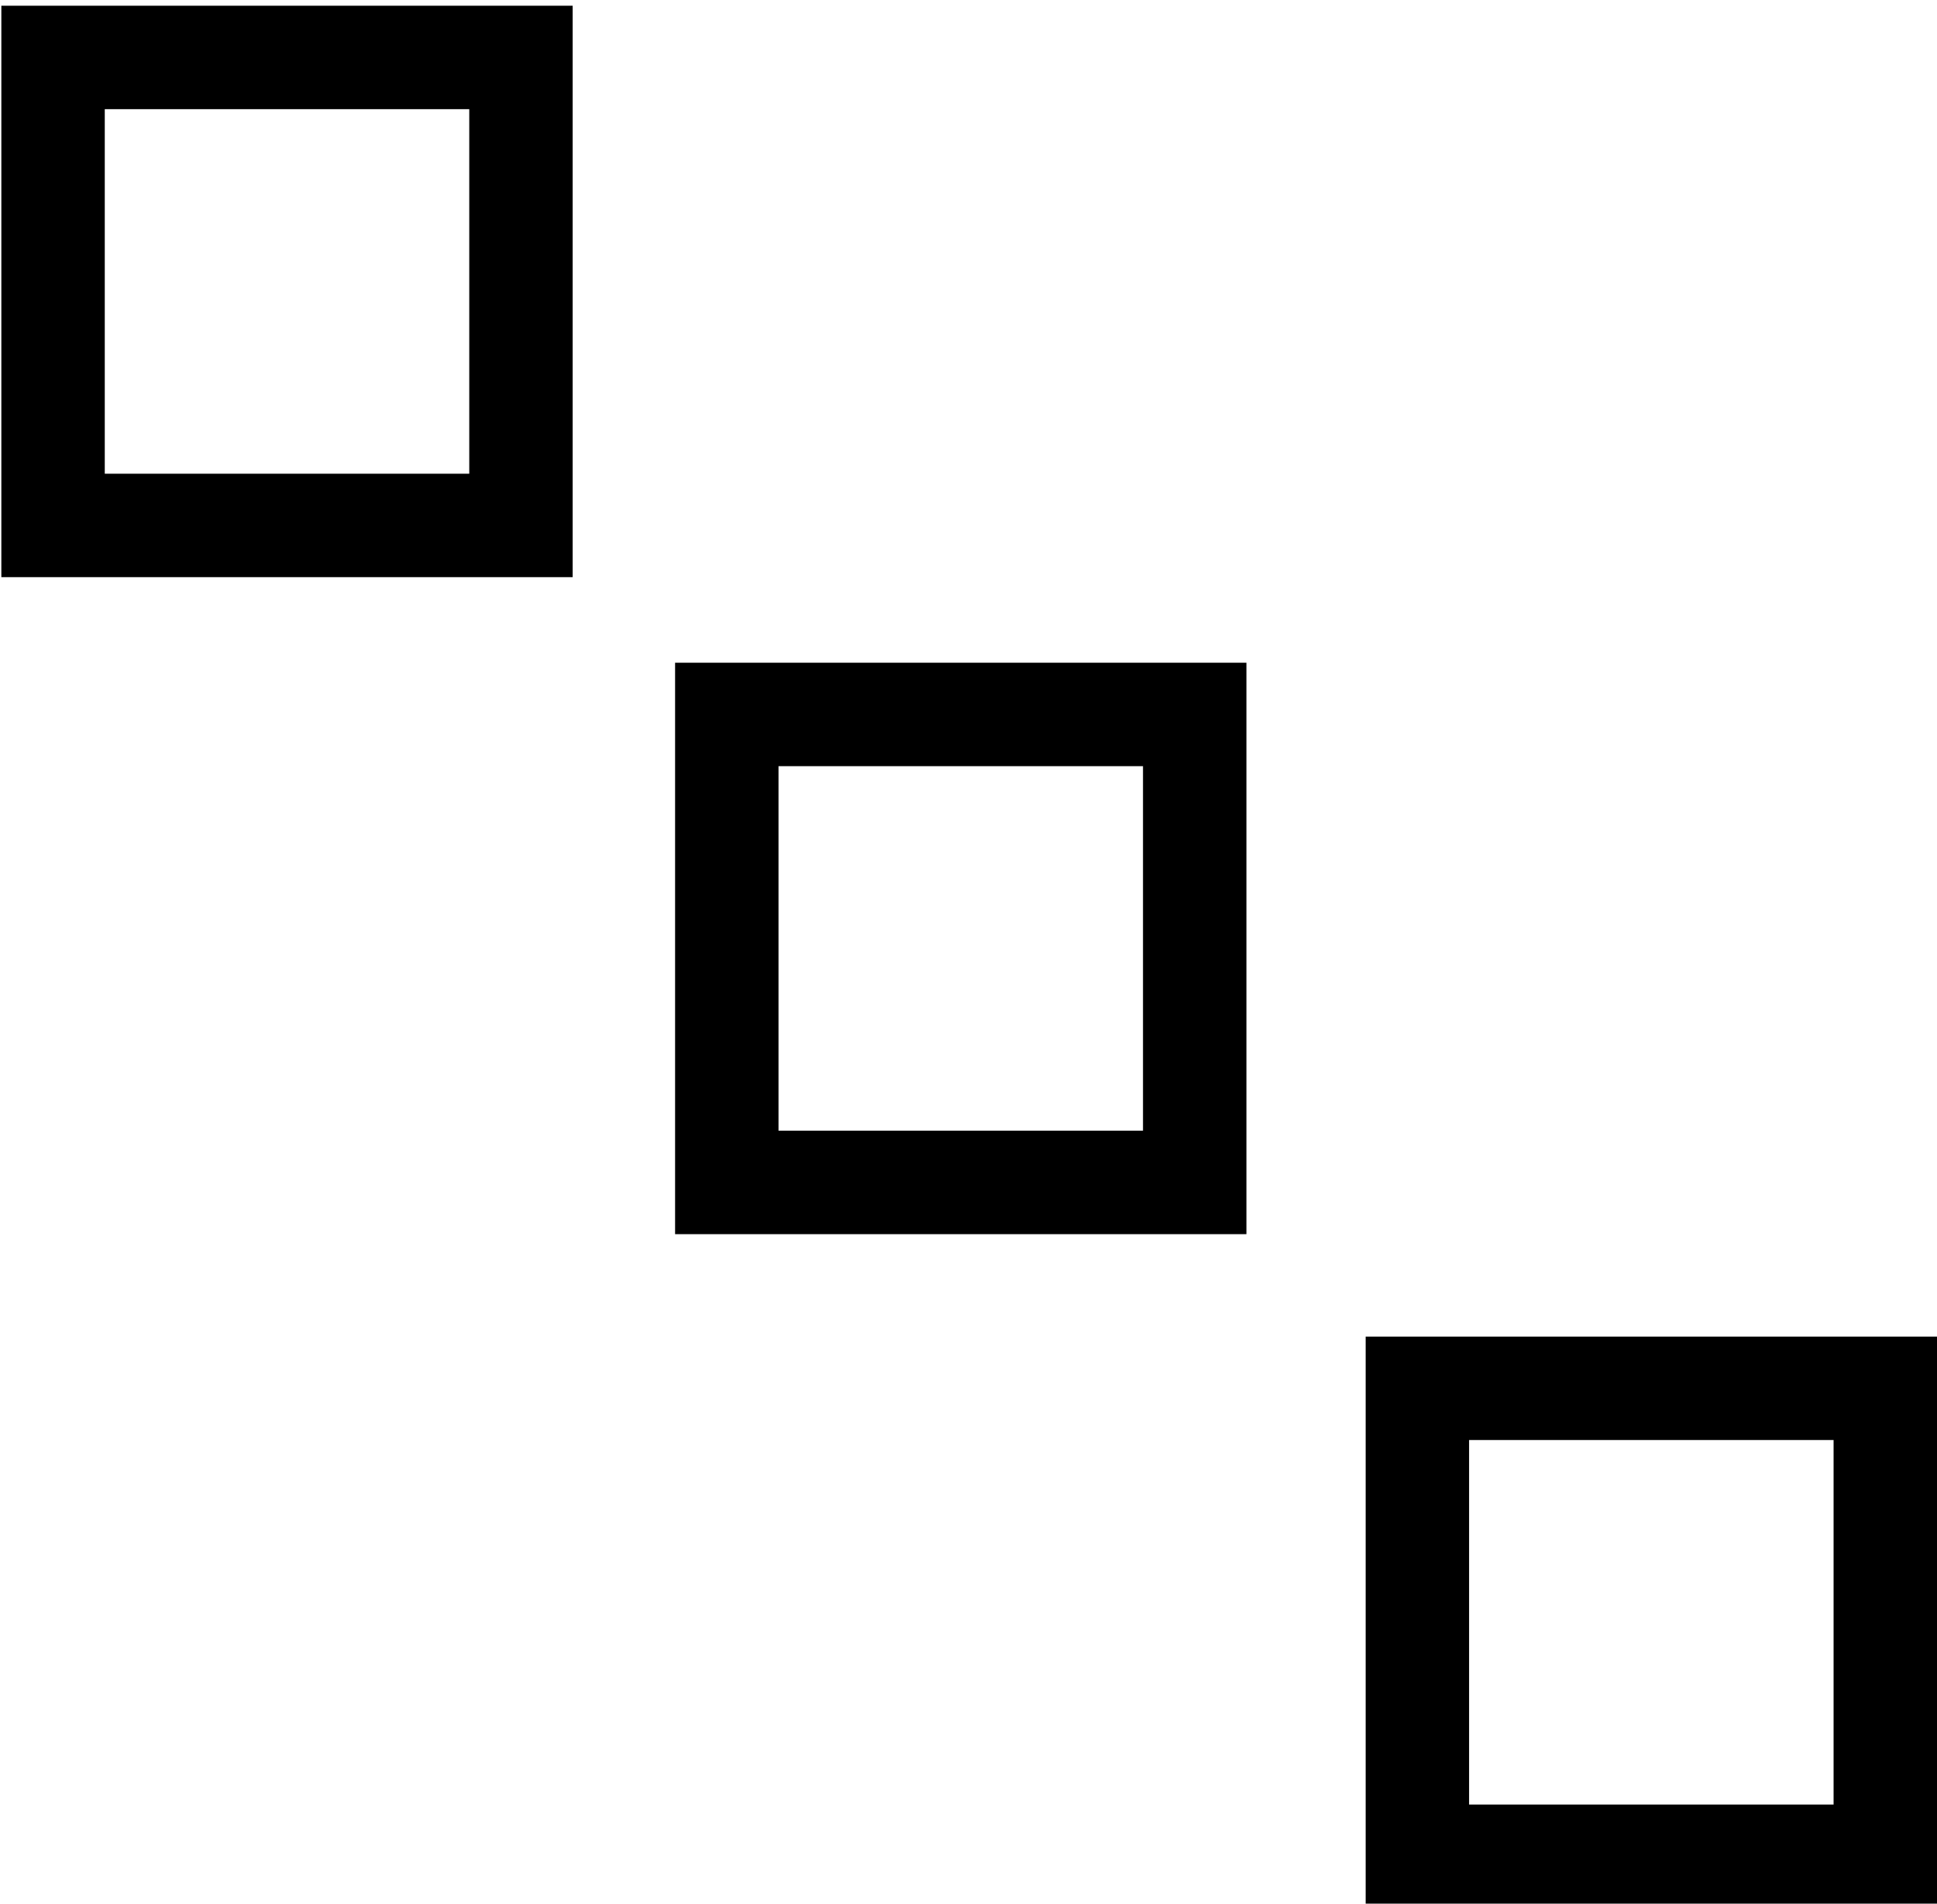
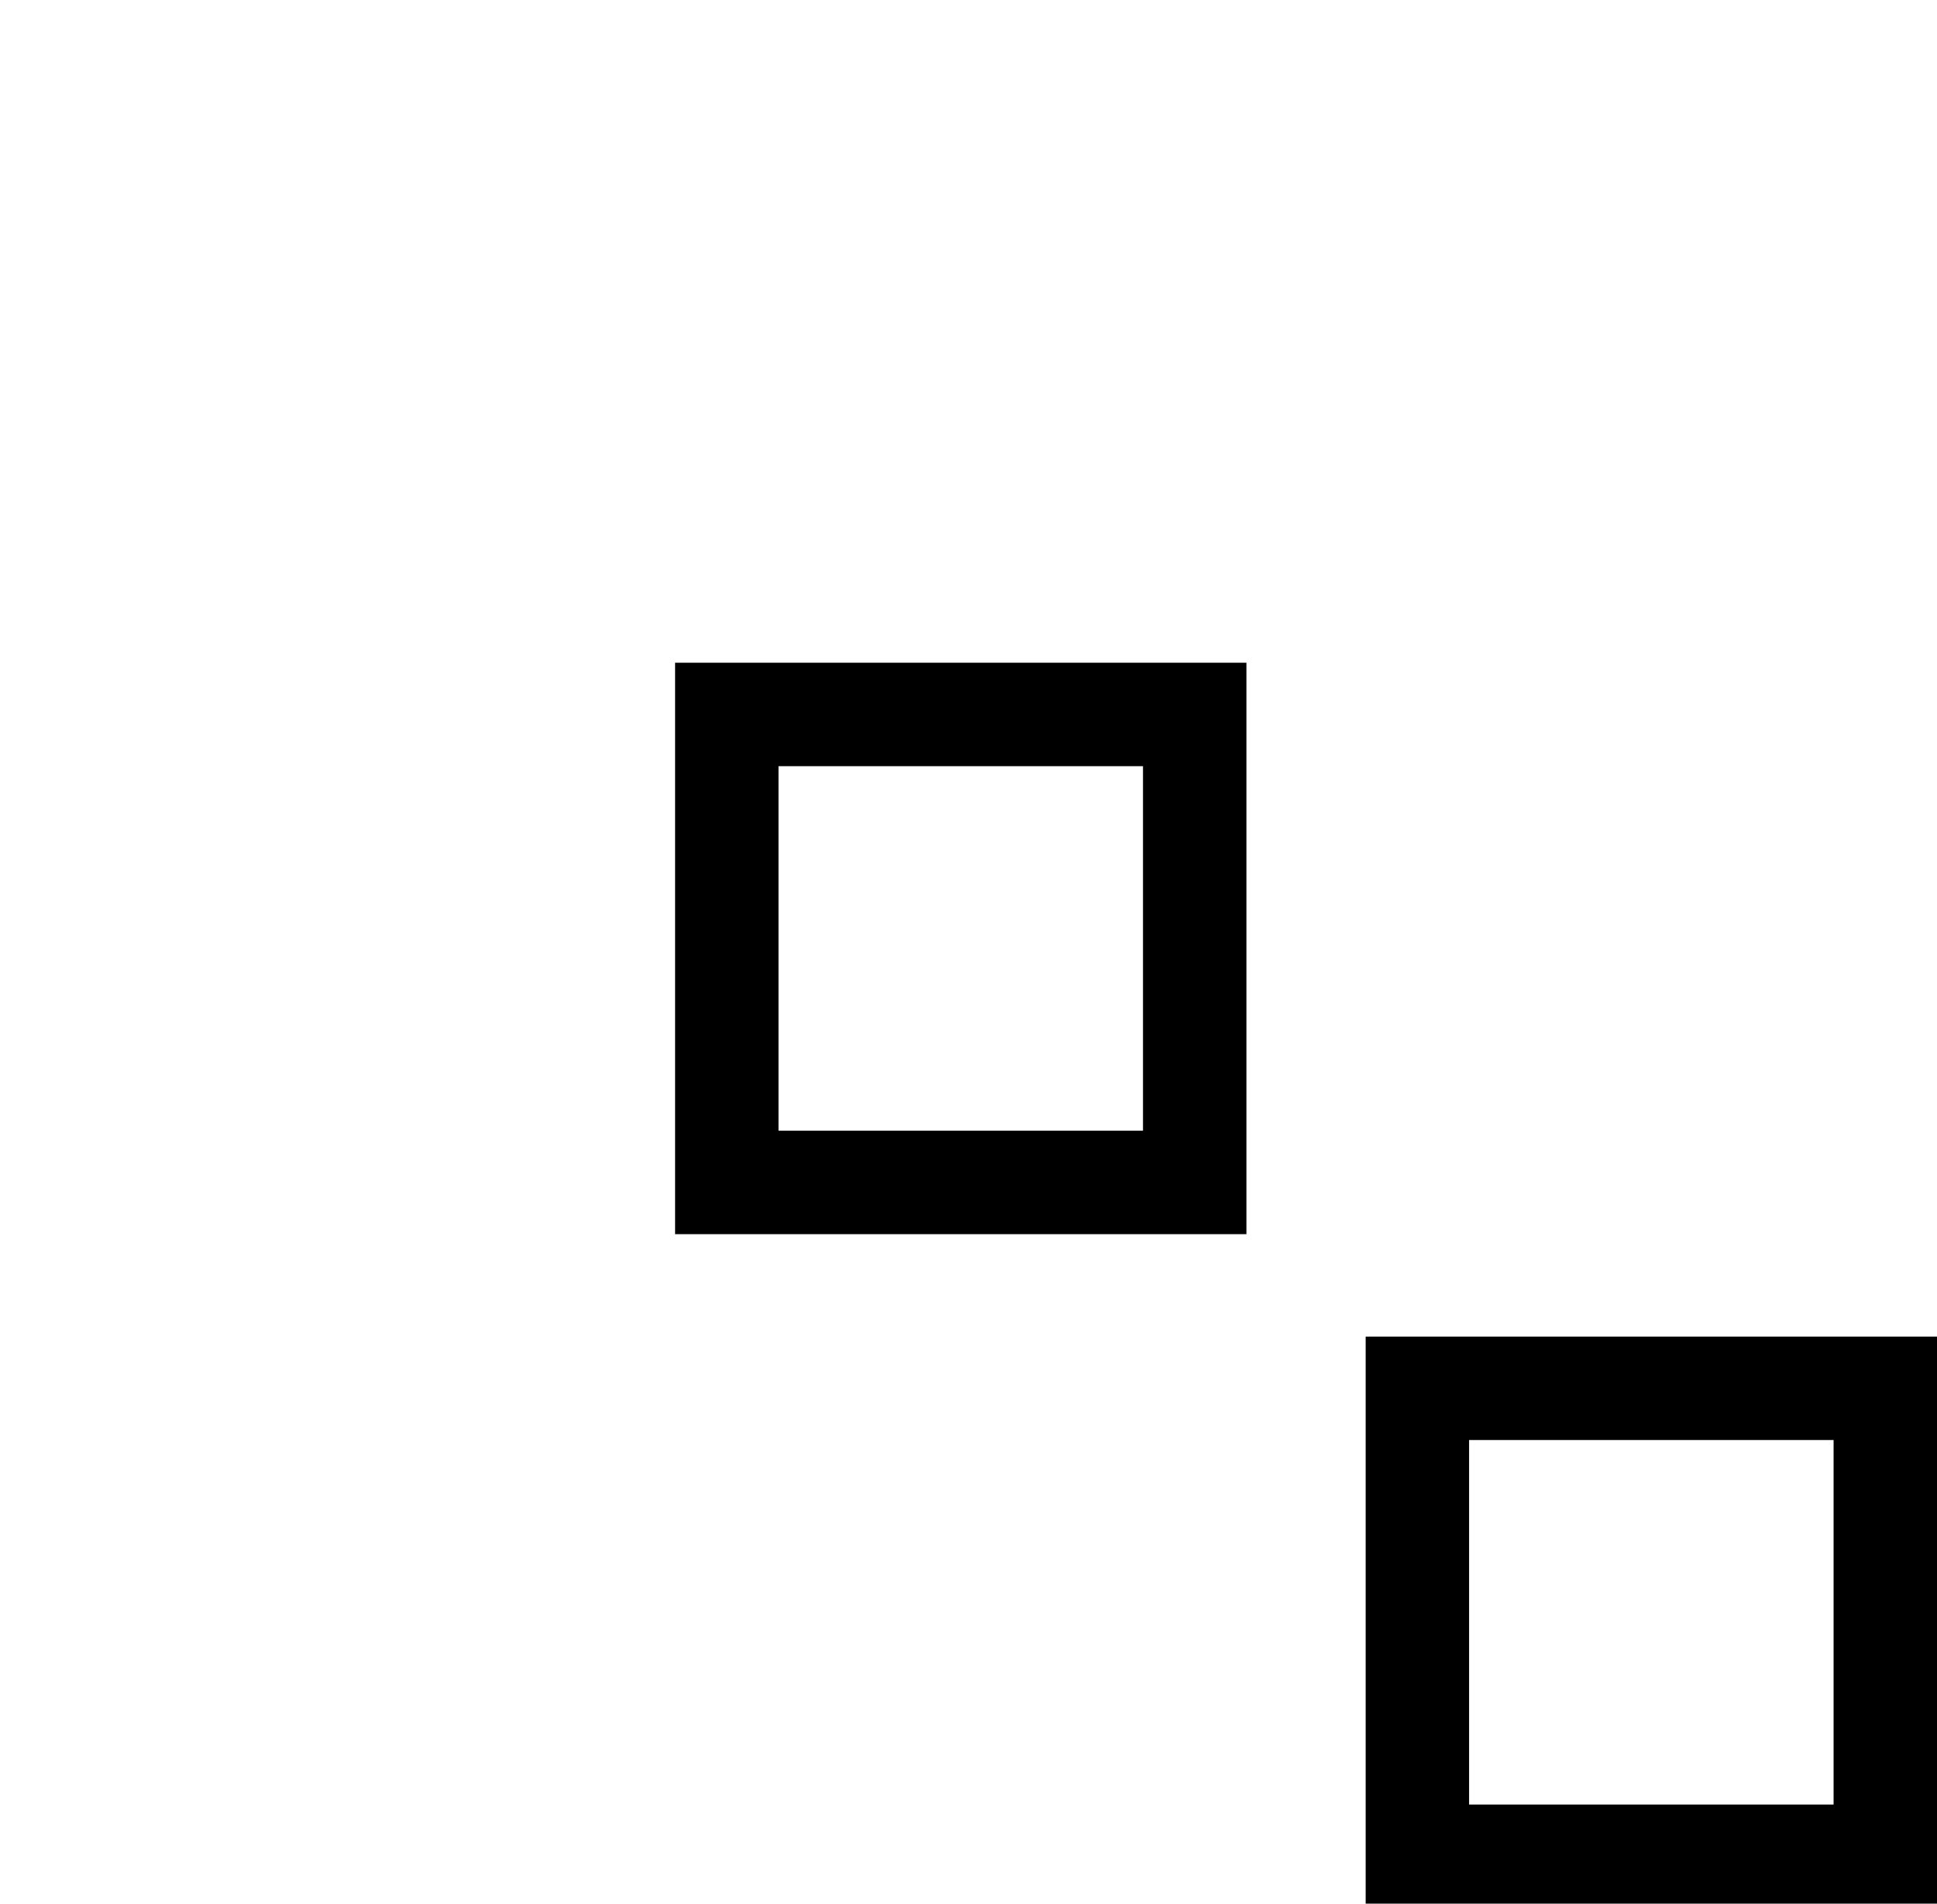
<svg xmlns="http://www.w3.org/2000/svg" id="Layer_10" data-name="Layer 10" viewBox="0 0 115 113">
-   <path d="M34,34.26H.08V.34H34ZM6.22,28.12H27.86V6.48H6.22Z" />
  <path d="M74,73.26H40.08V39.34H74ZM46.22,67.12H67.86V45.48H46.22Z" />
  <path d="M115,113.26H81.08V79.34H115Zm-27.78-6.14h21.64V85.48H87.22Z" />
</svg>